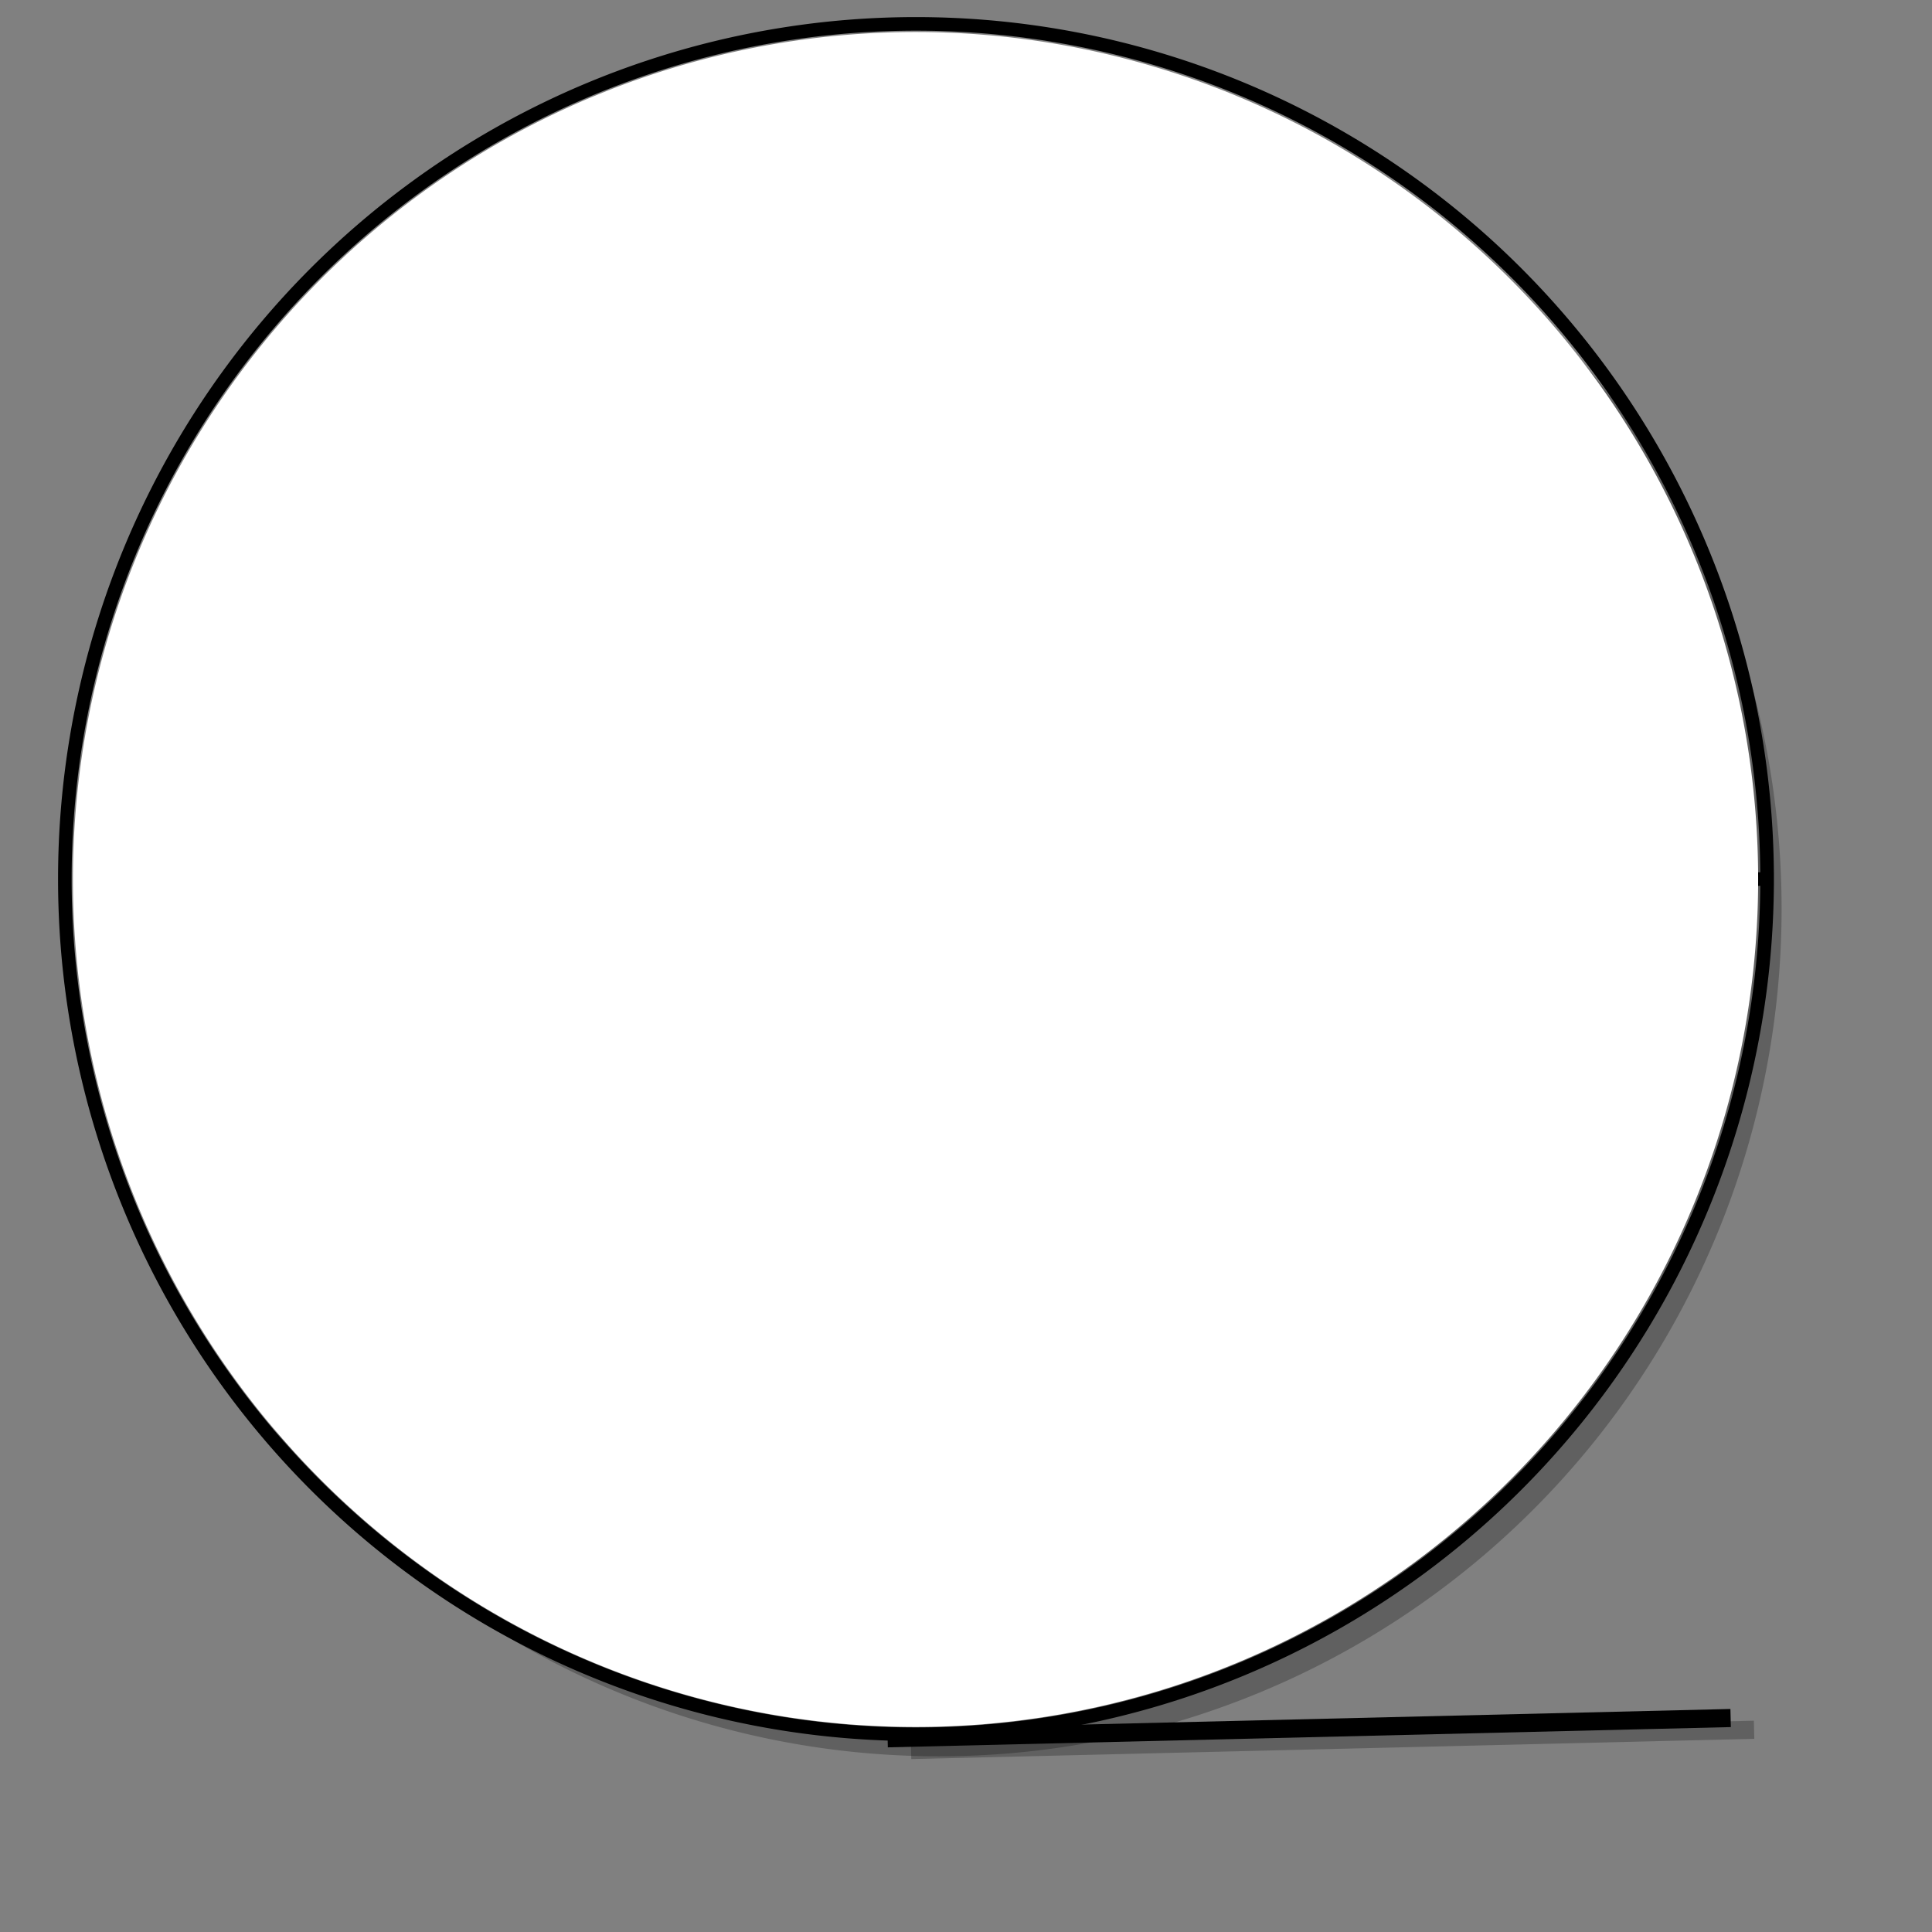
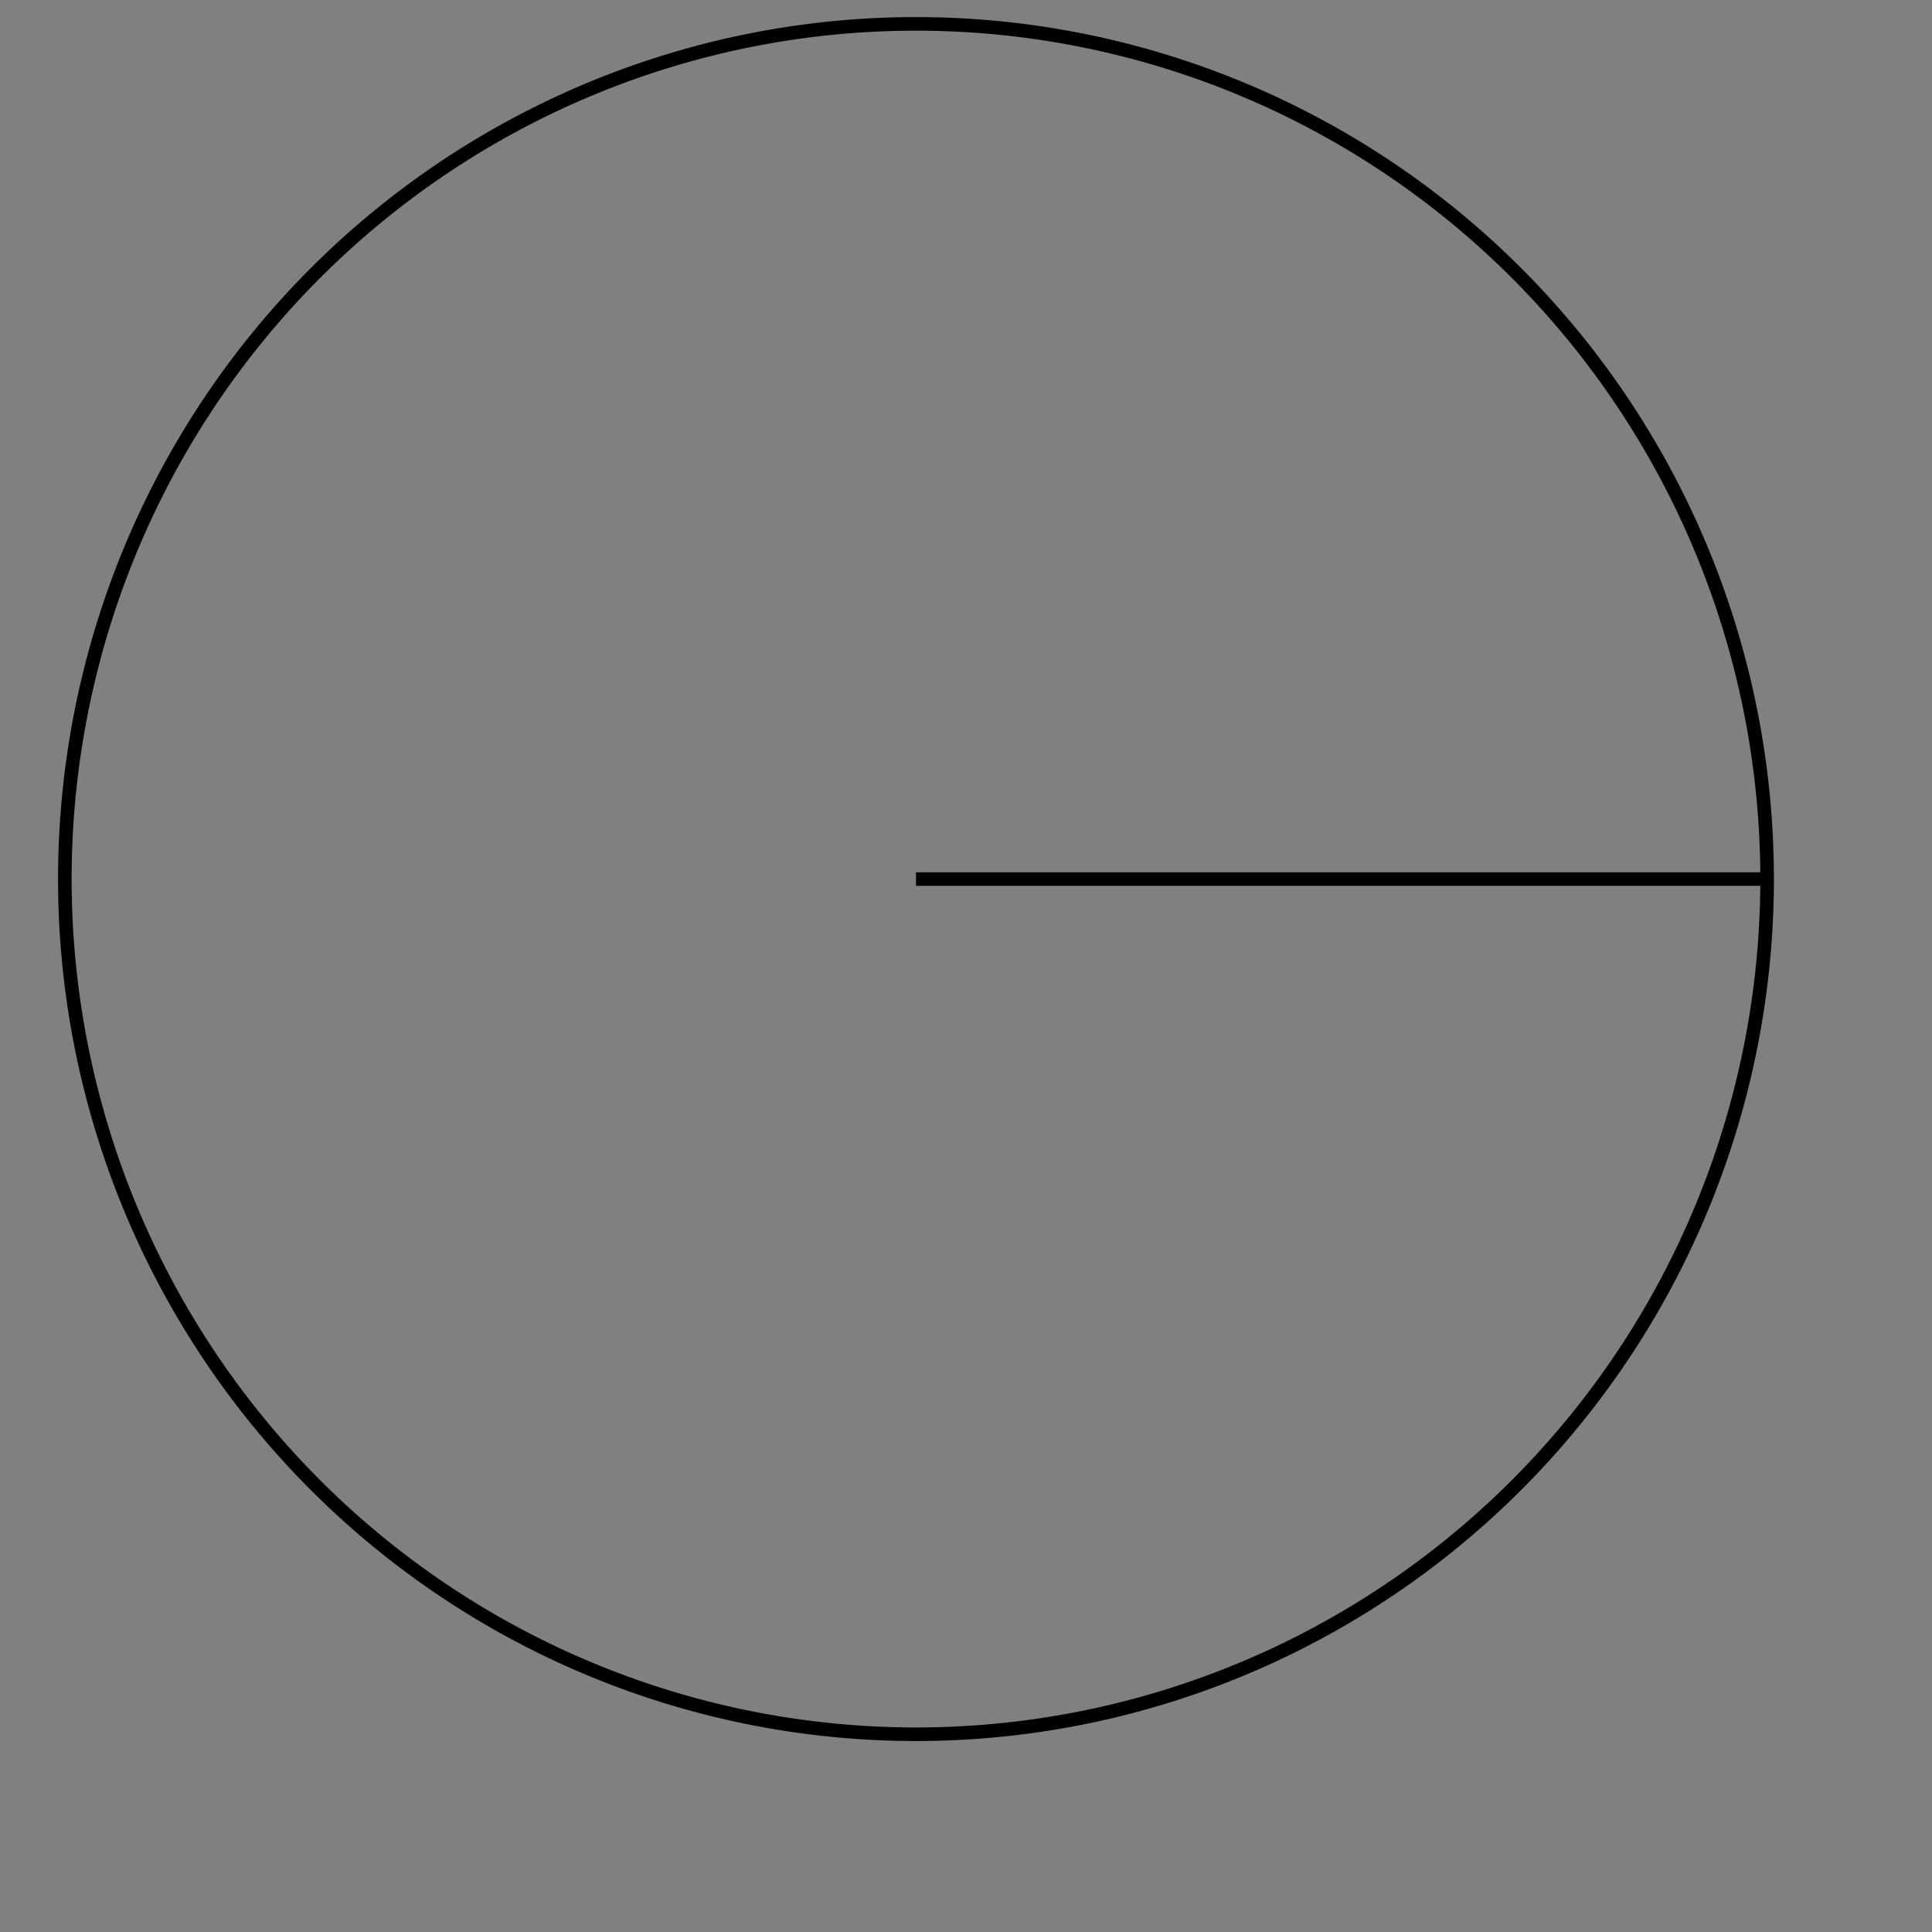
<svg xmlns="http://www.w3.org/2000/svg" xmlns:ns1="http://sodipodi.sourceforge.net/DTD/sodipodi-0.dtd" xmlns:ns2="http://www.inkscape.org/namespaces/inkscape" id="svg548" ns1:version="0.32" width="400pt" height="400pt" ns1:docbase="/var/www/html/svg_gallery/svg/flowcharts" ns1:docname="fc10.svg" ns2:version="0.37">
  <rect width="100%" height="100%" fill="#808080" stroke="none" />
  <defs id="defs550" />
  <ns1:namedview id="base" ns2:zoom="0.77250000" ns2:cx="200.000000" ns2:cy="200.000000" ns2:window-width="425" ns2:window-height="517" ns2:window-x="0" ns2:window-y="24" />
-   <path style="fill:none;fill-rule:evenodd;stroke:#000000;stroke-opacity:0.25;stroke-width:5;stroke-linejoin:miter;stroke-linecap:butt;fill-opacity:1;stroke-dasharray:none;" d="M 251.498 483.097 C 484.217 477.503 484.217 477.503 484.217 477.503 " id="path1510" />
-   <path ns1:type="arc" style="fill-rule:evenodd;stroke:none;fill:#000000;fill-opacity:0.25;stroke-opacity:1;stroke-width:3.75;stroke-linejoin:miter;stroke-linecap:butt;stroke-dasharray:none;" id="path1509" d="M 495.646 253.855 A 234.956 236.075 0 1 0 25.733,253.855 A 234.956 236.075 0 1 0 495.646 253.855 L 260.69 253.855 z" ns1:cx="260.689728" ns1:cy="253.855209" ns1:rx="234.956406" ns1:ry="236.075241" transform="matrix(0.99,0,0,0.991,1.123,-0.692)" />
  <path ns1:type="arc" style="fill-rule:evenodd;stroke:#000000;fill:none;fill-opacity:1;stroke-opacity:1;stroke-width:3.75;stroke-linejoin:miter;stroke-linecap:butt;stroke-dasharray:none;" id="path565" d="M 495.646 253.855 A 234.956 236.075 0 1 0 25.733,253.855 A 234.956 236.075 0 1 0 495.646 253.855 L 260.69 253.855 z" ns1:cx="260.689728" ns1:cy="253.855209" ns1:rx="234.956406" ns1:ry="236.075241" transform="translate(-7.832,-11.188)" />
-   <path ns1:type="arc" style="fill-rule:evenodd;stroke:none;fill:#ffffff;fill-opacity:1;stroke-opacity:1;stroke-width:3.75;stroke-linejoin:miter;stroke-linecap:butt;stroke-dasharray:none;" id="path566" d="M 495.646 253.855 A 234.956 236.075 0 1 0 25.733,253.855 A 234.956 236.075 0 1 0 495.646 253.855 L 260.69 253.855 z" ns1:cx="260.689728" ns1:cy="253.855209" ns1:rx="234.956406" ns1:ry="236.075241" transform="matrix(0.99,0,0,0.991,-5.349,-8.782)" />
-   <path style="fill:none;fill-rule:evenodd;stroke:black;stroke-opacity:1;stroke-width:5;stroke-linejoin:miter;stroke-linecap:butt;fill-opacity:1;stroke-dasharray:none;" d="M 249.501 478.742 C 482.22 473.148 482.22 473.148 482.22 473.148 " id="path567" transform="translate(-4.475,1.119)" />
</svg>